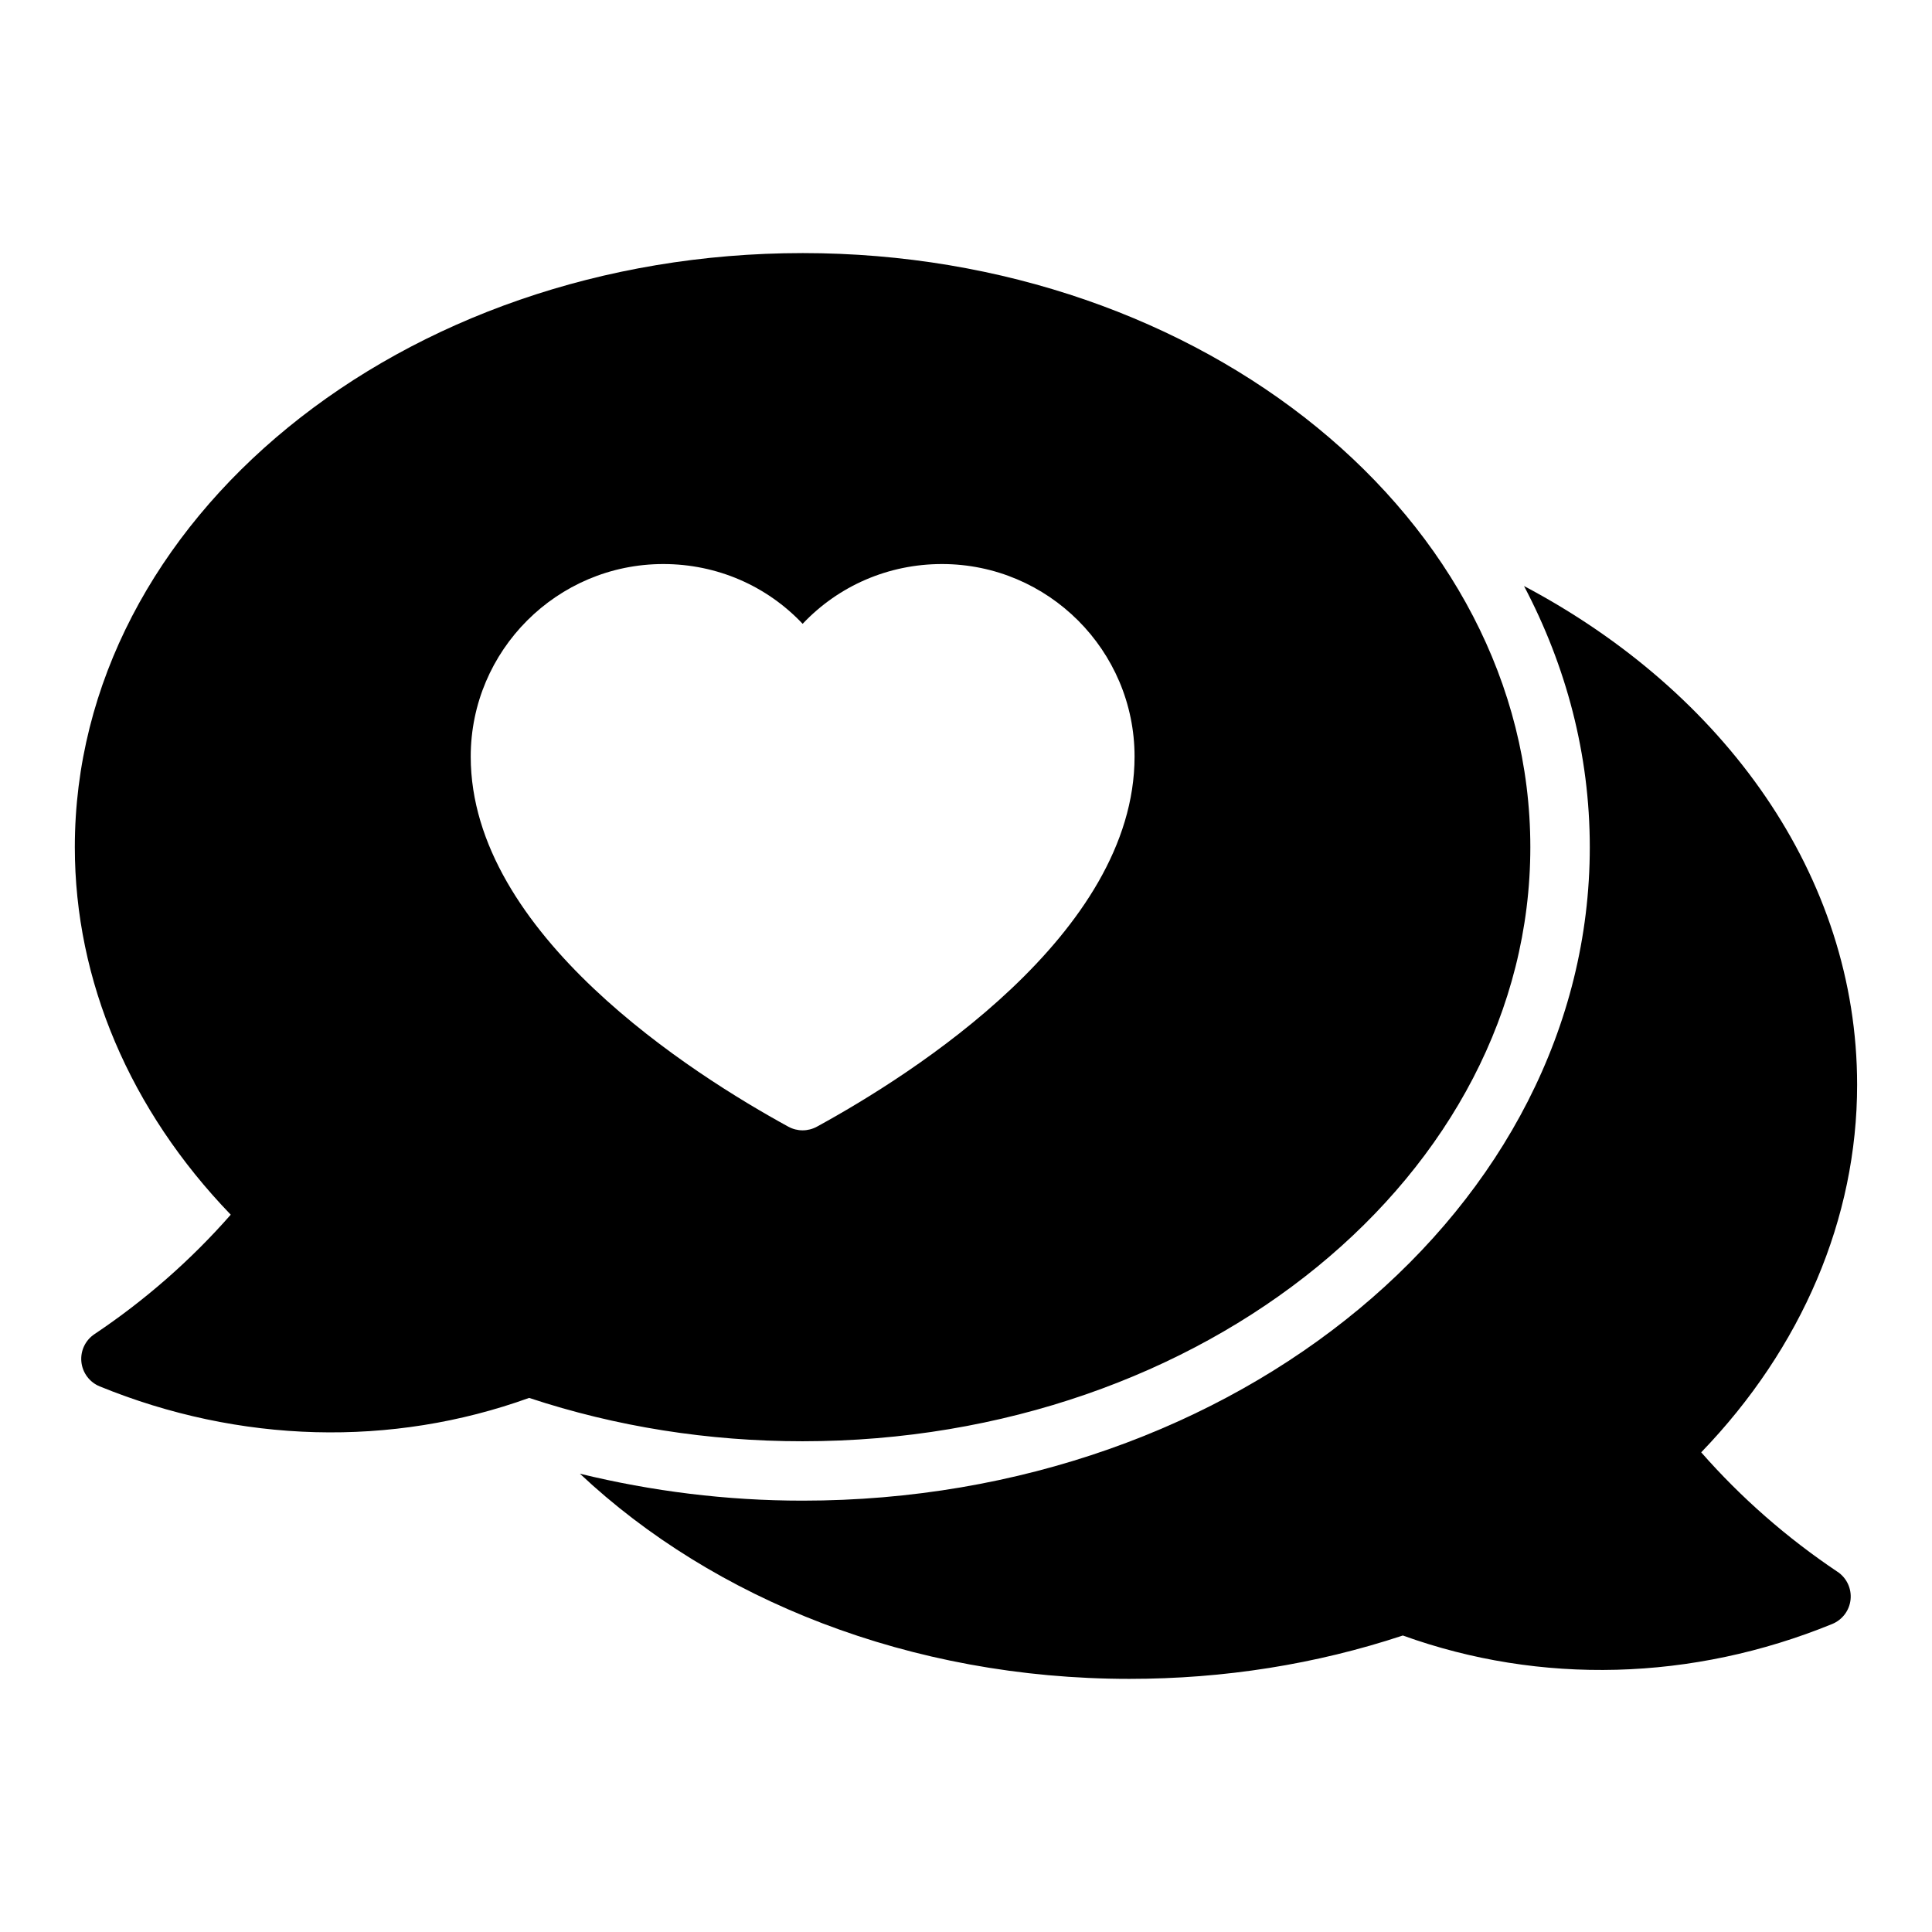
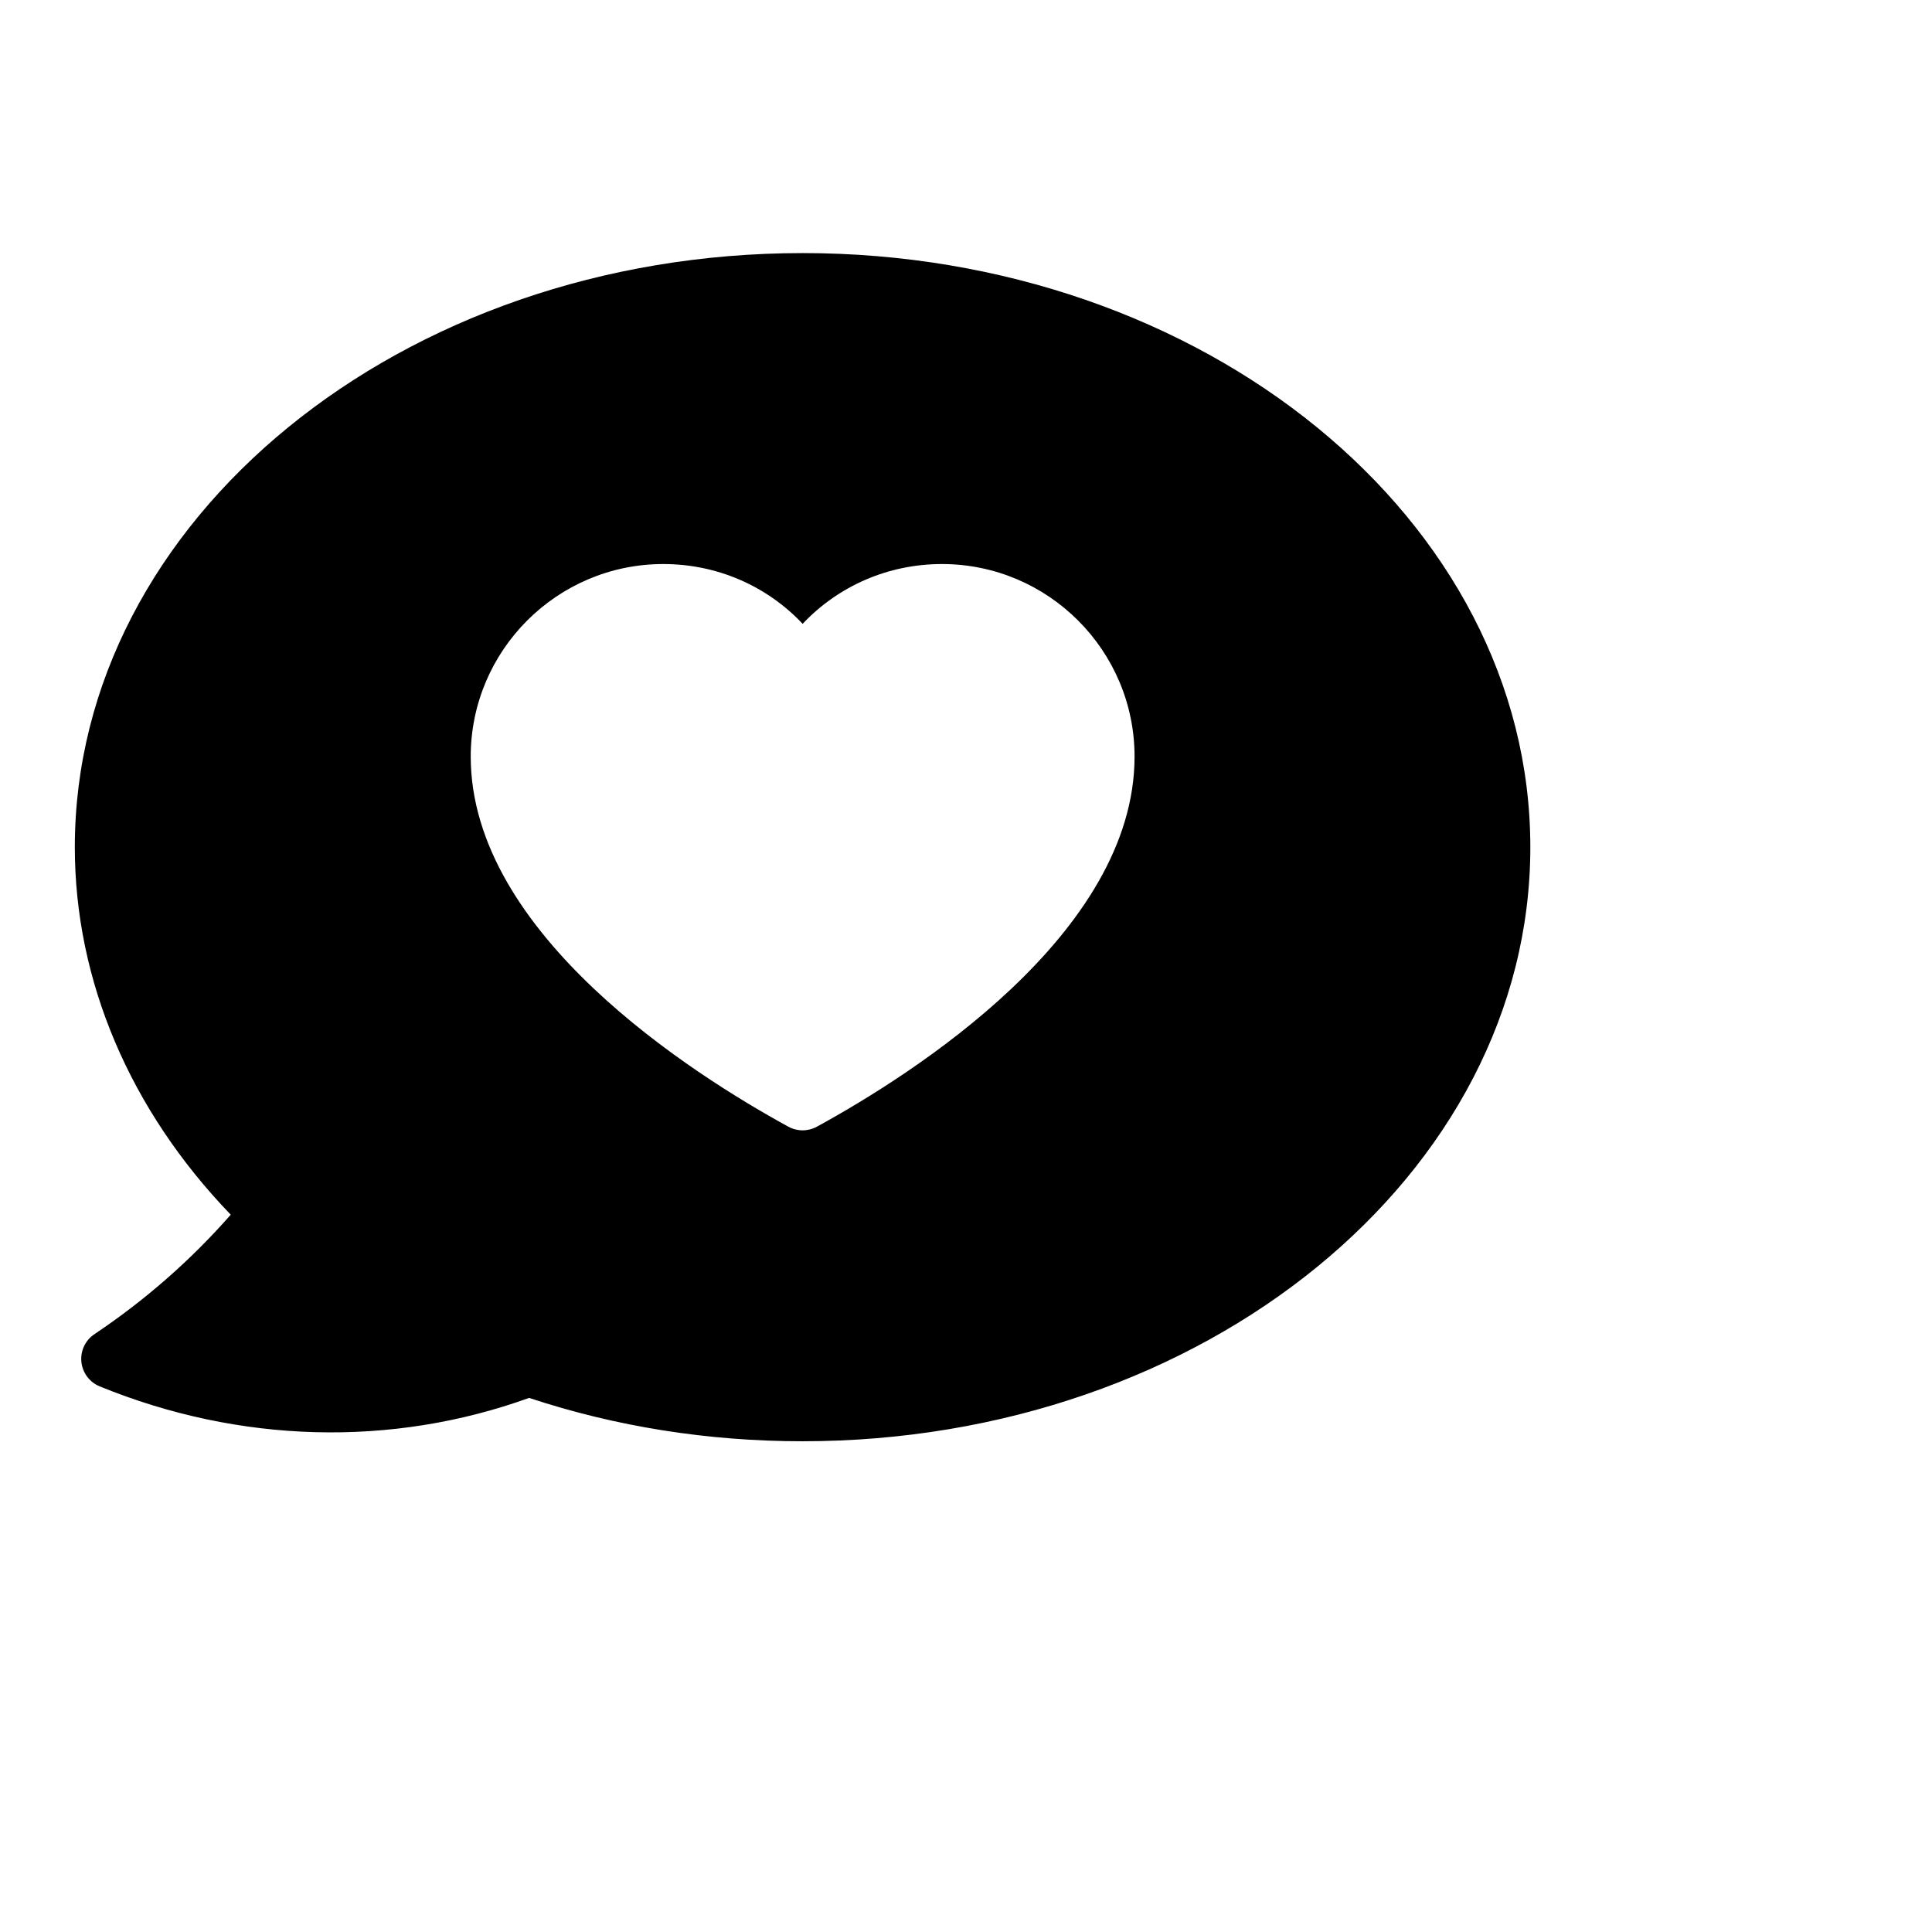
<svg xmlns="http://www.w3.org/2000/svg" fill="#000000" width="800px" height="800px" version="1.1" viewBox="144 144 512 512">
  <g>
-     <path d="m630.97 560.55c-13.453-9.02-25.586-19.648-36.133-31.668 26.699-27.691 41.32-62.008 41.32-97.398 0-55.355-35.211-104.1-88.277-132.18 11.18 21.215 17.43 44.609 17.43 69.203 0 95.496-93.582 173.18-208.61 173.18-20.176 0-39.926-2.481-59.016-7.141 35.391 33.273 87.52 54.371 145.61 54.371 25.082 0 49.445-3.863 72.469-11.492 36.457 13.145 76.746 12.082 113.8-3.055 2.691-1.102 4.566-3.598 4.856-6.488 0.297-2.894-1.027-5.711-3.441-7.336z" />
    <path d="m356.7 211.07c-106.34 0-192.87 70.629-192.87 157.44 0 35.395 14.617 69.707 41.32 97.395-10.547 12.02-22.672 22.656-36.133 31.668-2.418 1.621-3.746 4.441-3.449 7.344 0.301 2.891 2.164 5.391 4.856 6.488 37.047 15.137 77.344 16.207 113.8 3.055 23.047 7.625 47.402 11.488 72.469 11.488 106.34 0 192.86-70.625 192.86-157.44s-86.52-157.44-192.86-157.44zm3.769 231.52c-1.172 0.637-2.473 0.961-3.769 0.961-1.301 0-2.598-0.324-3.769-0.961-25.309-13.84-84.184-51.082-84.184-98.086 0-28.133 22.891-51.027 51.035-51.027 14.234 0 27.41 5.769 36.926 15.84 9.508-10.059 22.695-15.84 36.926-15.84 28.141 0 51.035 22.891 51.035 51.027-0.008 47.004-58.883 84.246-84.199 98.086z" />
  </g>
</svg>